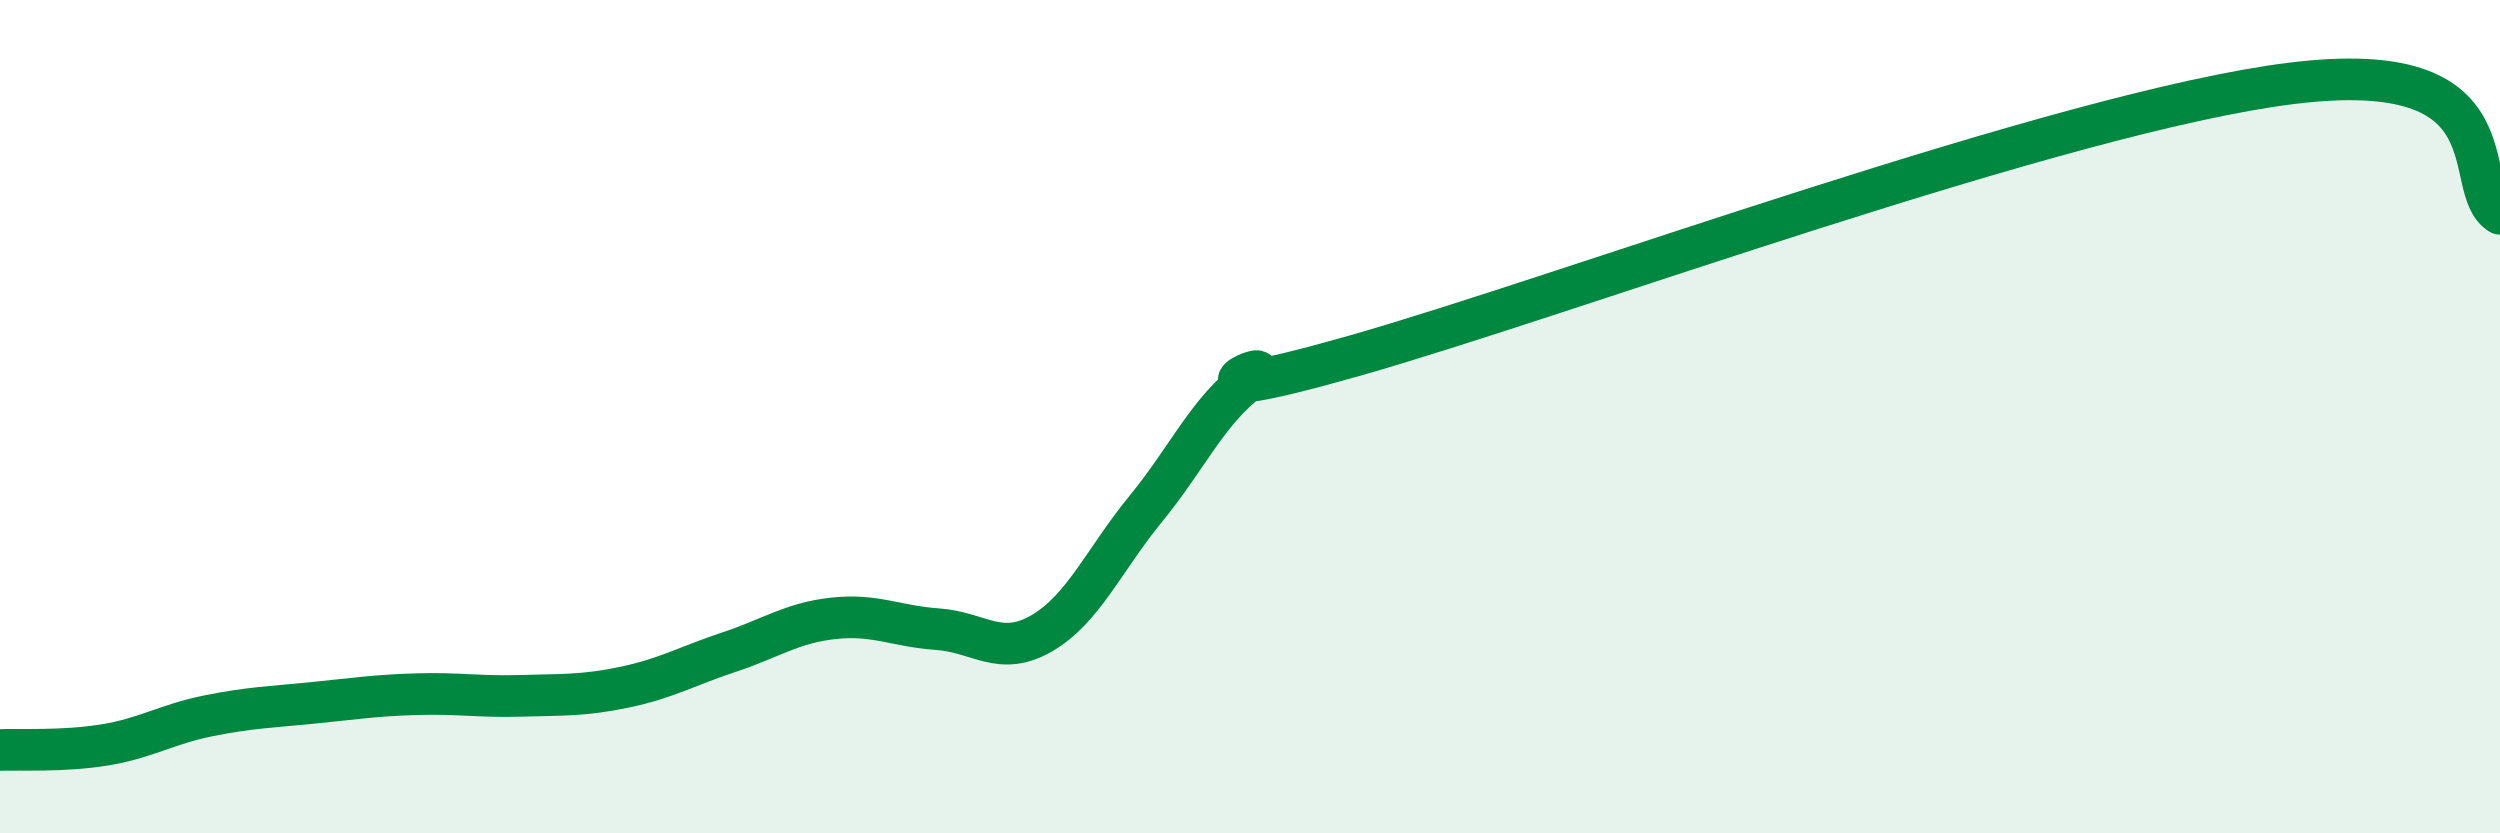
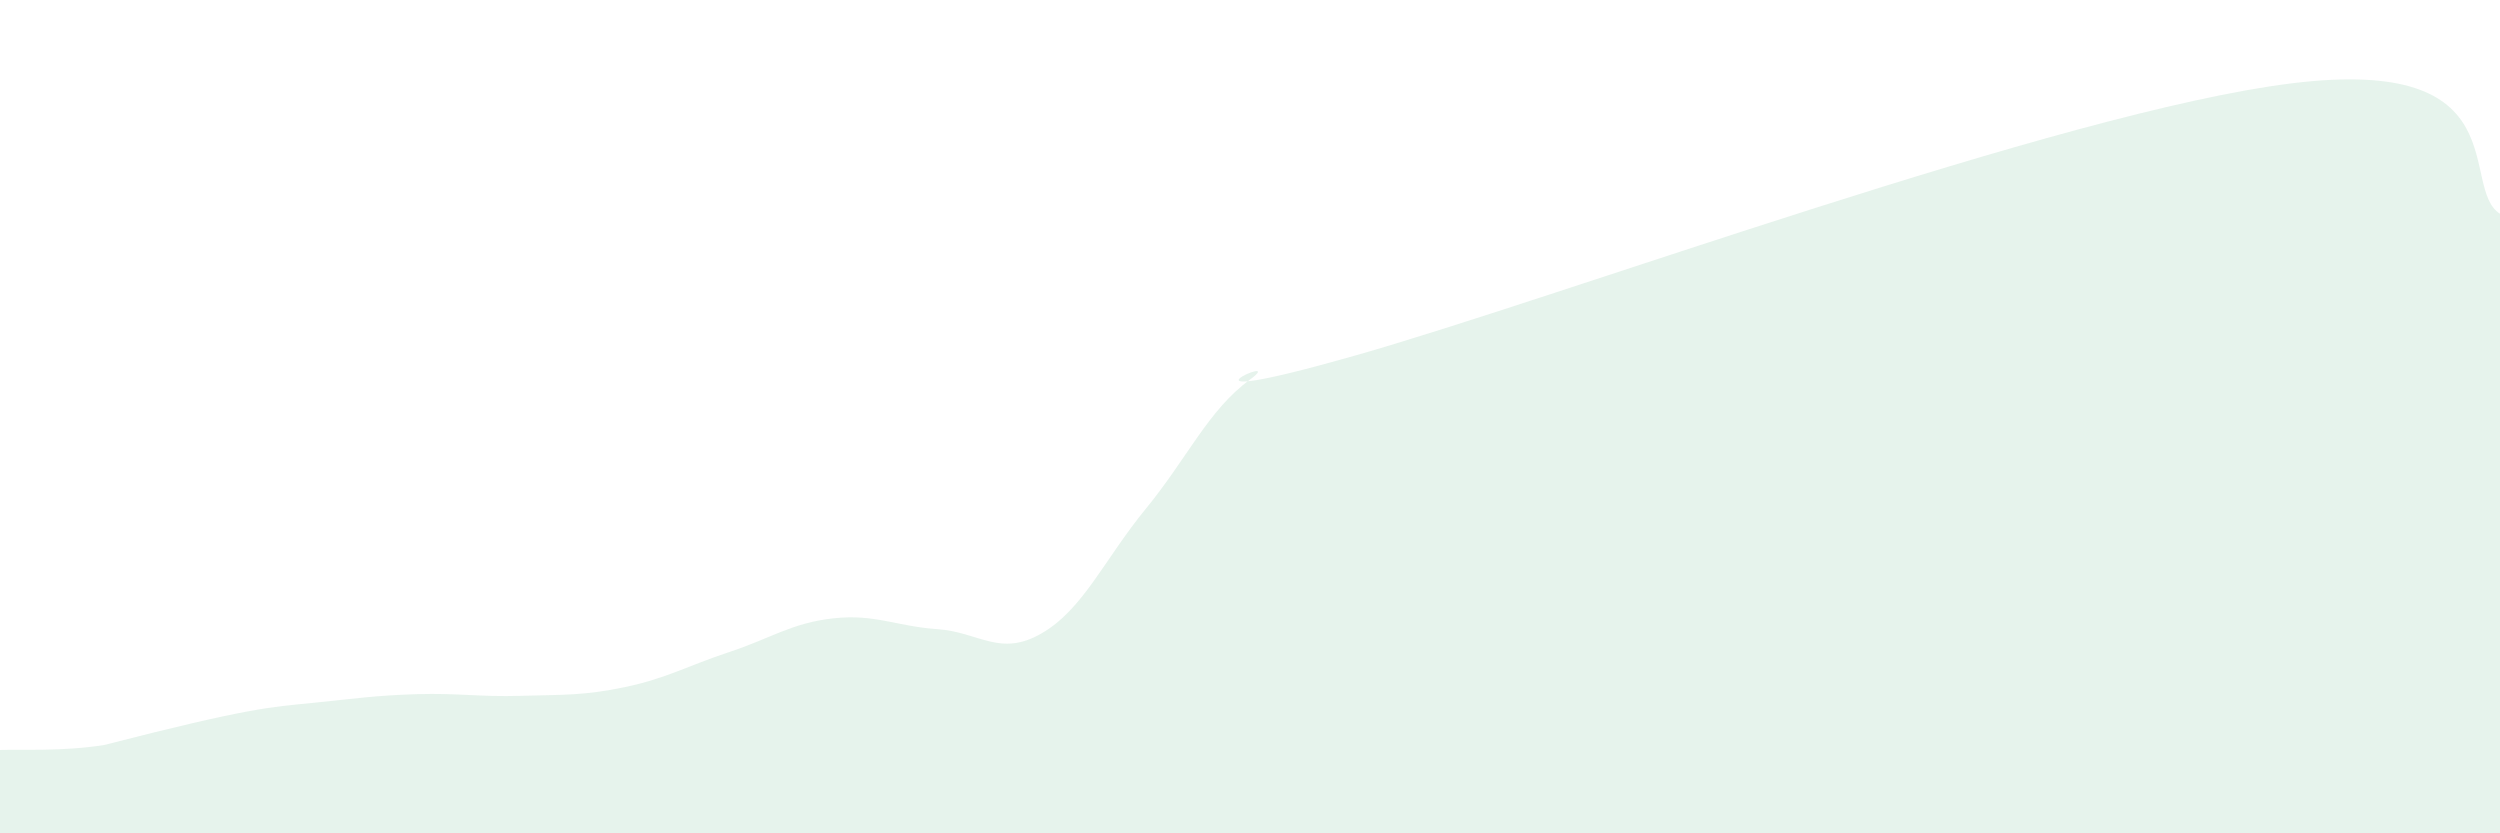
<svg xmlns="http://www.w3.org/2000/svg" width="60" height="20" viewBox="0 0 60 20">
-   <path d="M 0,18 C 0.5,17.98 1.5,18.04 2.5,17.88 C 3.5,17.72 4,17.38 5,17.18 C 6,16.98 6.5,16.97 7.5,16.87 C 8.5,16.77 9,16.69 10,16.66 C 11,16.63 11.5,16.73 12.5,16.7 C 13.5,16.67 14,16.7 15,16.49 C 16,16.28 16.5,15.98 17.5,15.65 C 18.5,15.32 19,14.95 20,14.84 C 21,14.73 21.5,15.03 22.5,15.1 C 23.5,15.17 24,15.78 25,15.2 C 26,14.62 26.5,13.43 27.5,12.21 C 28.5,10.99 29,9.84 30,9.11 C 31,8.38 27.5,9.96 32.5,8.54 C 37.5,7.12 49.5,2.68 55,2 C 60.5,1.32 59,4.5 60,5.13L60 20L0 20Z" fill="#008740" opacity="0.1" stroke-linecap="round" stroke-linejoin="round" />
-   <path d="M 0,18 C 0.5,17.98 1.5,18.04 2.5,17.88 C 3.5,17.72 4,17.38 5,17.18 C 6,16.98 6.5,16.97 7.5,16.87 C 8.5,16.77 9,16.69 10,16.66 C 11,16.63 11.5,16.73 12.5,16.7 C 13.5,16.67 14,16.7 15,16.49 C 16,16.28 16.5,15.98 17.5,15.65 C 18.5,15.32 19,14.95 20,14.84 C 21,14.73 21.5,15.03 22.5,15.1 C 23.5,15.17 24,15.78 25,15.2 C 26,14.62 26.5,13.43 27.5,12.21 C 28.5,10.99 29,9.84 30,9.11 C 31,8.38 27.5,9.96 32.5,8.54 C 37.5,7.12 49.5,2.68 55,2 C 60.5,1.32 59,4.5 60,5.13" stroke="#008740" stroke-width="1" fill="none" stroke-linecap="round" stroke-linejoin="round" />
+   <path d="M 0,18 C 0.5,17.98 1.5,18.04 2.5,17.88 C 6,16.98 6.5,16.97 7.5,16.87 C 8.5,16.77 9,16.69 10,16.66 C 11,16.63 11.5,16.73 12.5,16.7 C 13.5,16.67 14,16.7 15,16.49 C 16,16.28 16.5,15.98 17.5,15.65 C 18.5,15.32 19,14.95 20,14.84 C 21,14.73 21.5,15.03 22.5,15.1 C 23.5,15.17 24,15.78 25,15.2 C 26,14.62 26.5,13.43 27.5,12.21 C 28.5,10.99 29,9.84 30,9.11 C 31,8.38 27.5,9.96 32.5,8.54 C 37.5,7.12 49.5,2.68 55,2 C 60.5,1.32 59,4.5 60,5.13L60 20L0 20Z" fill="#008740" opacity="0.1" stroke-linecap="round" stroke-linejoin="round" />
</svg>